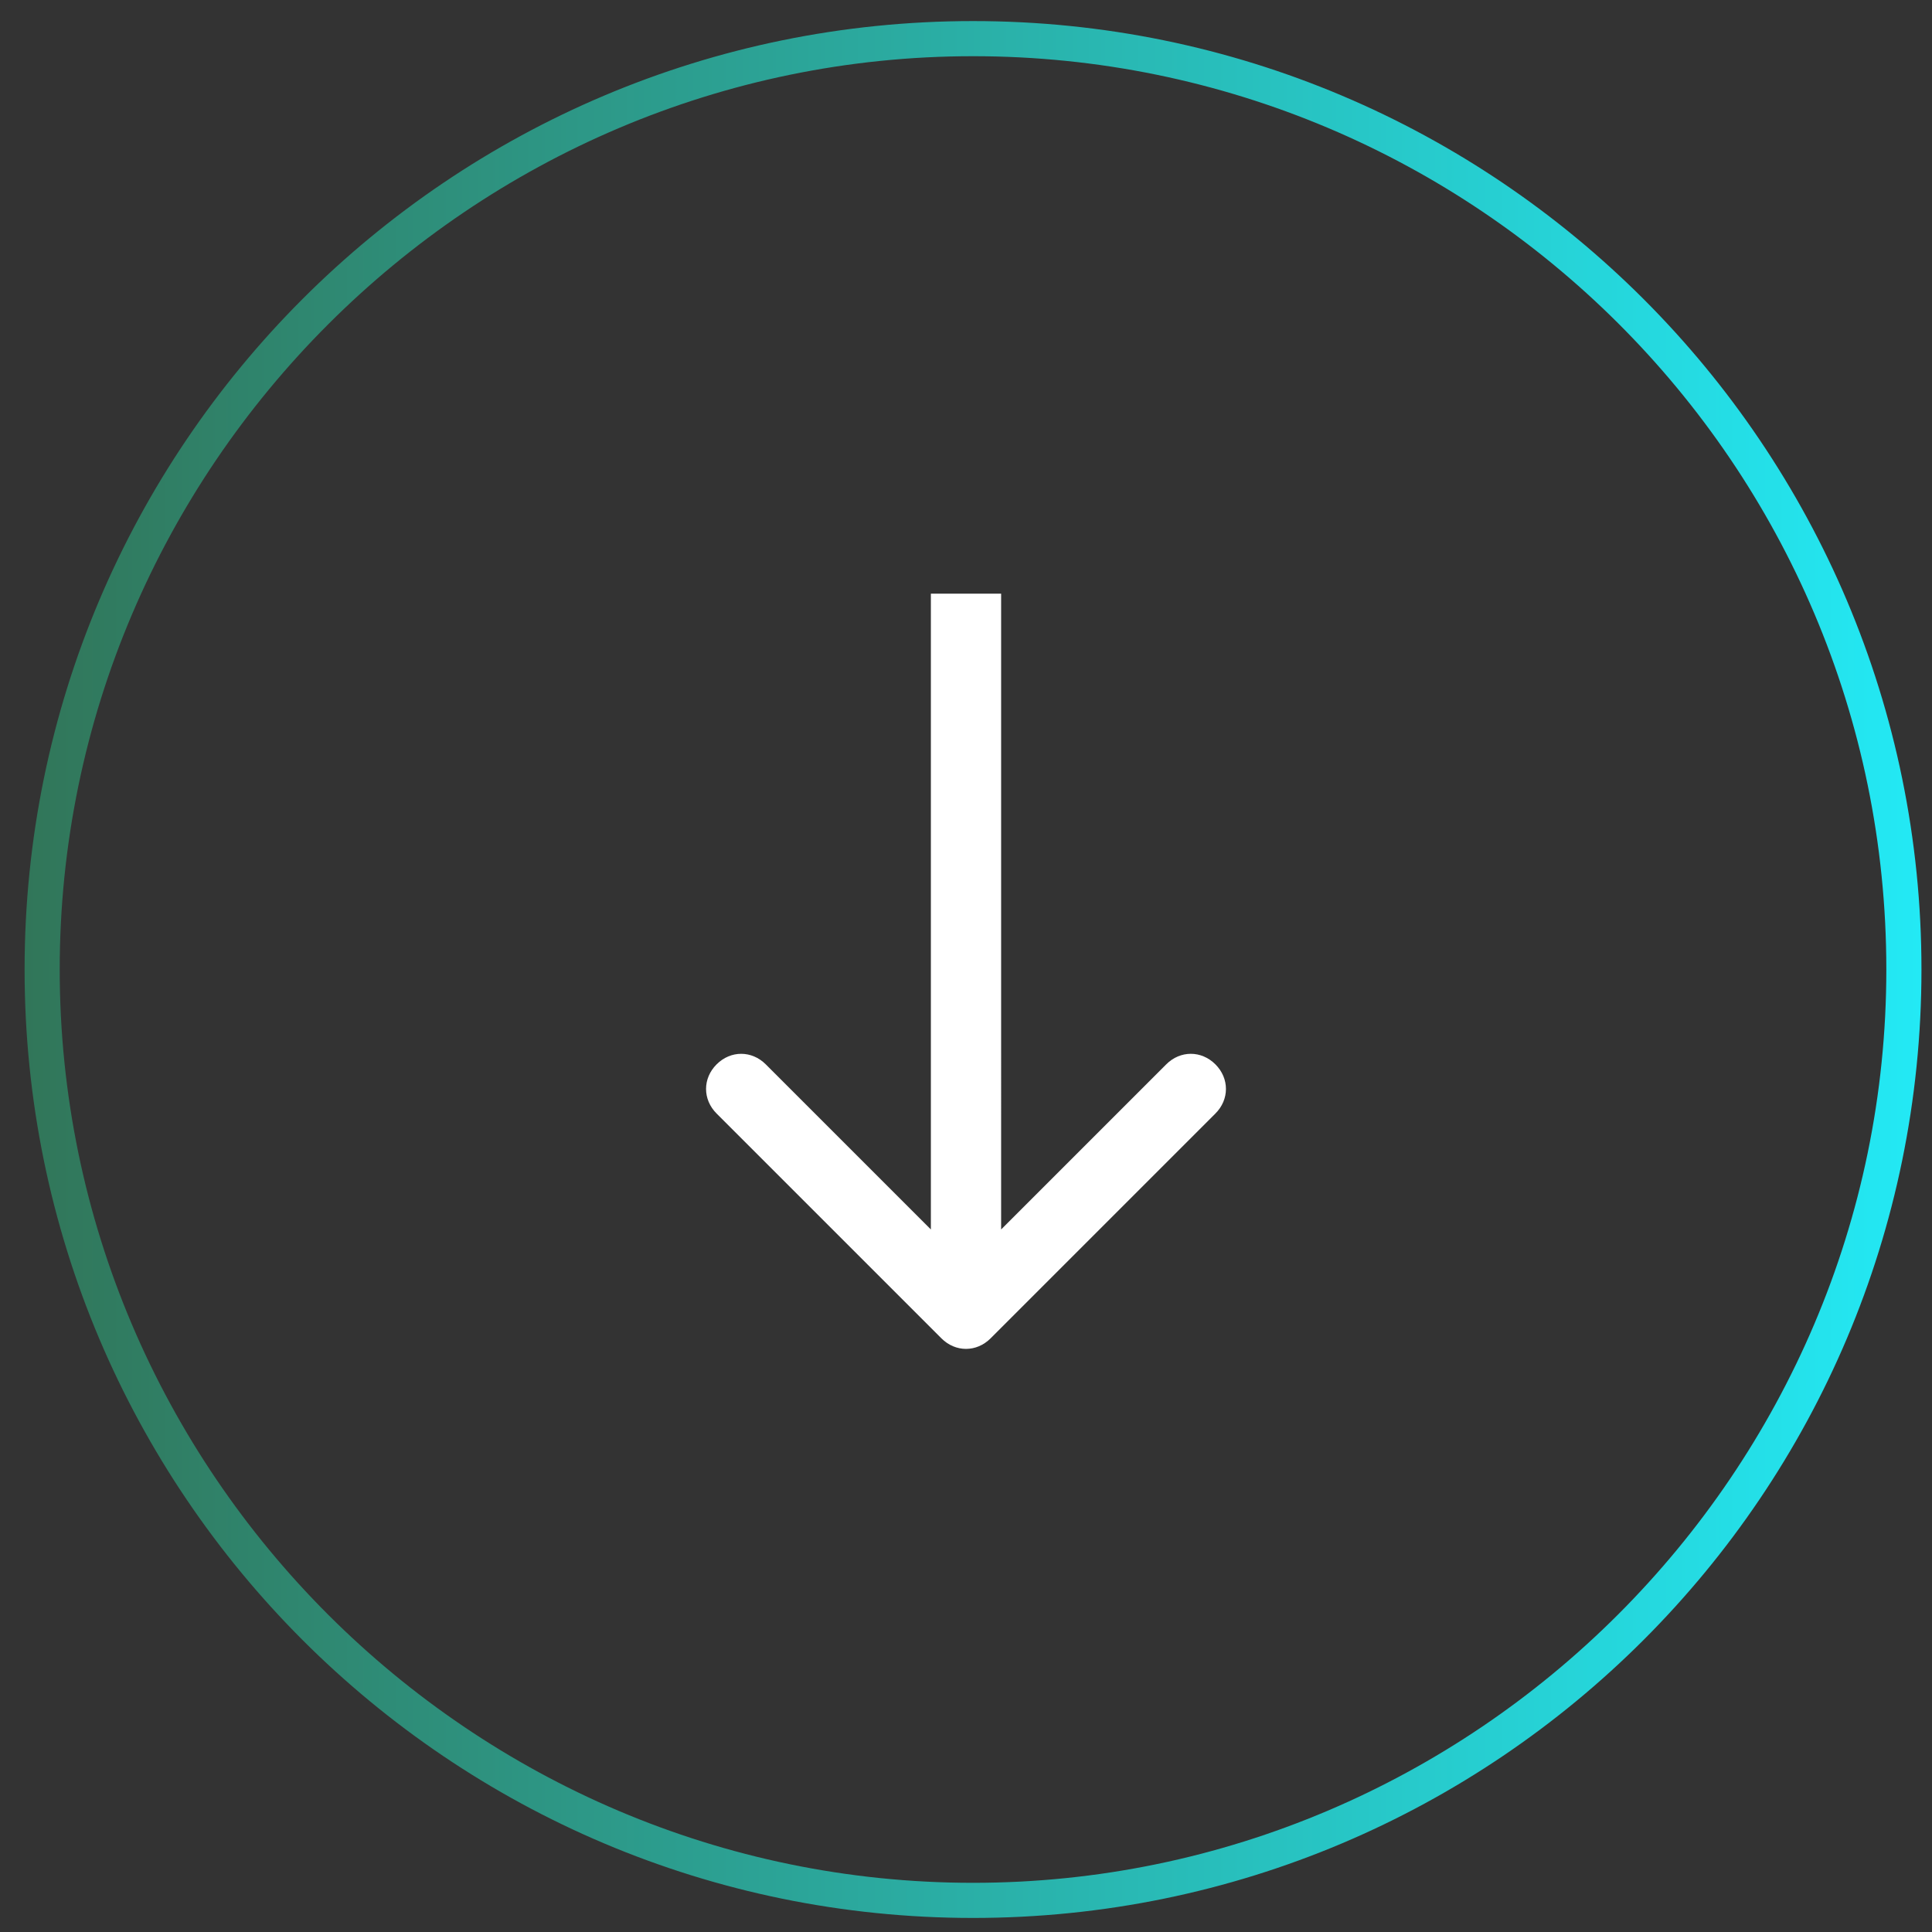
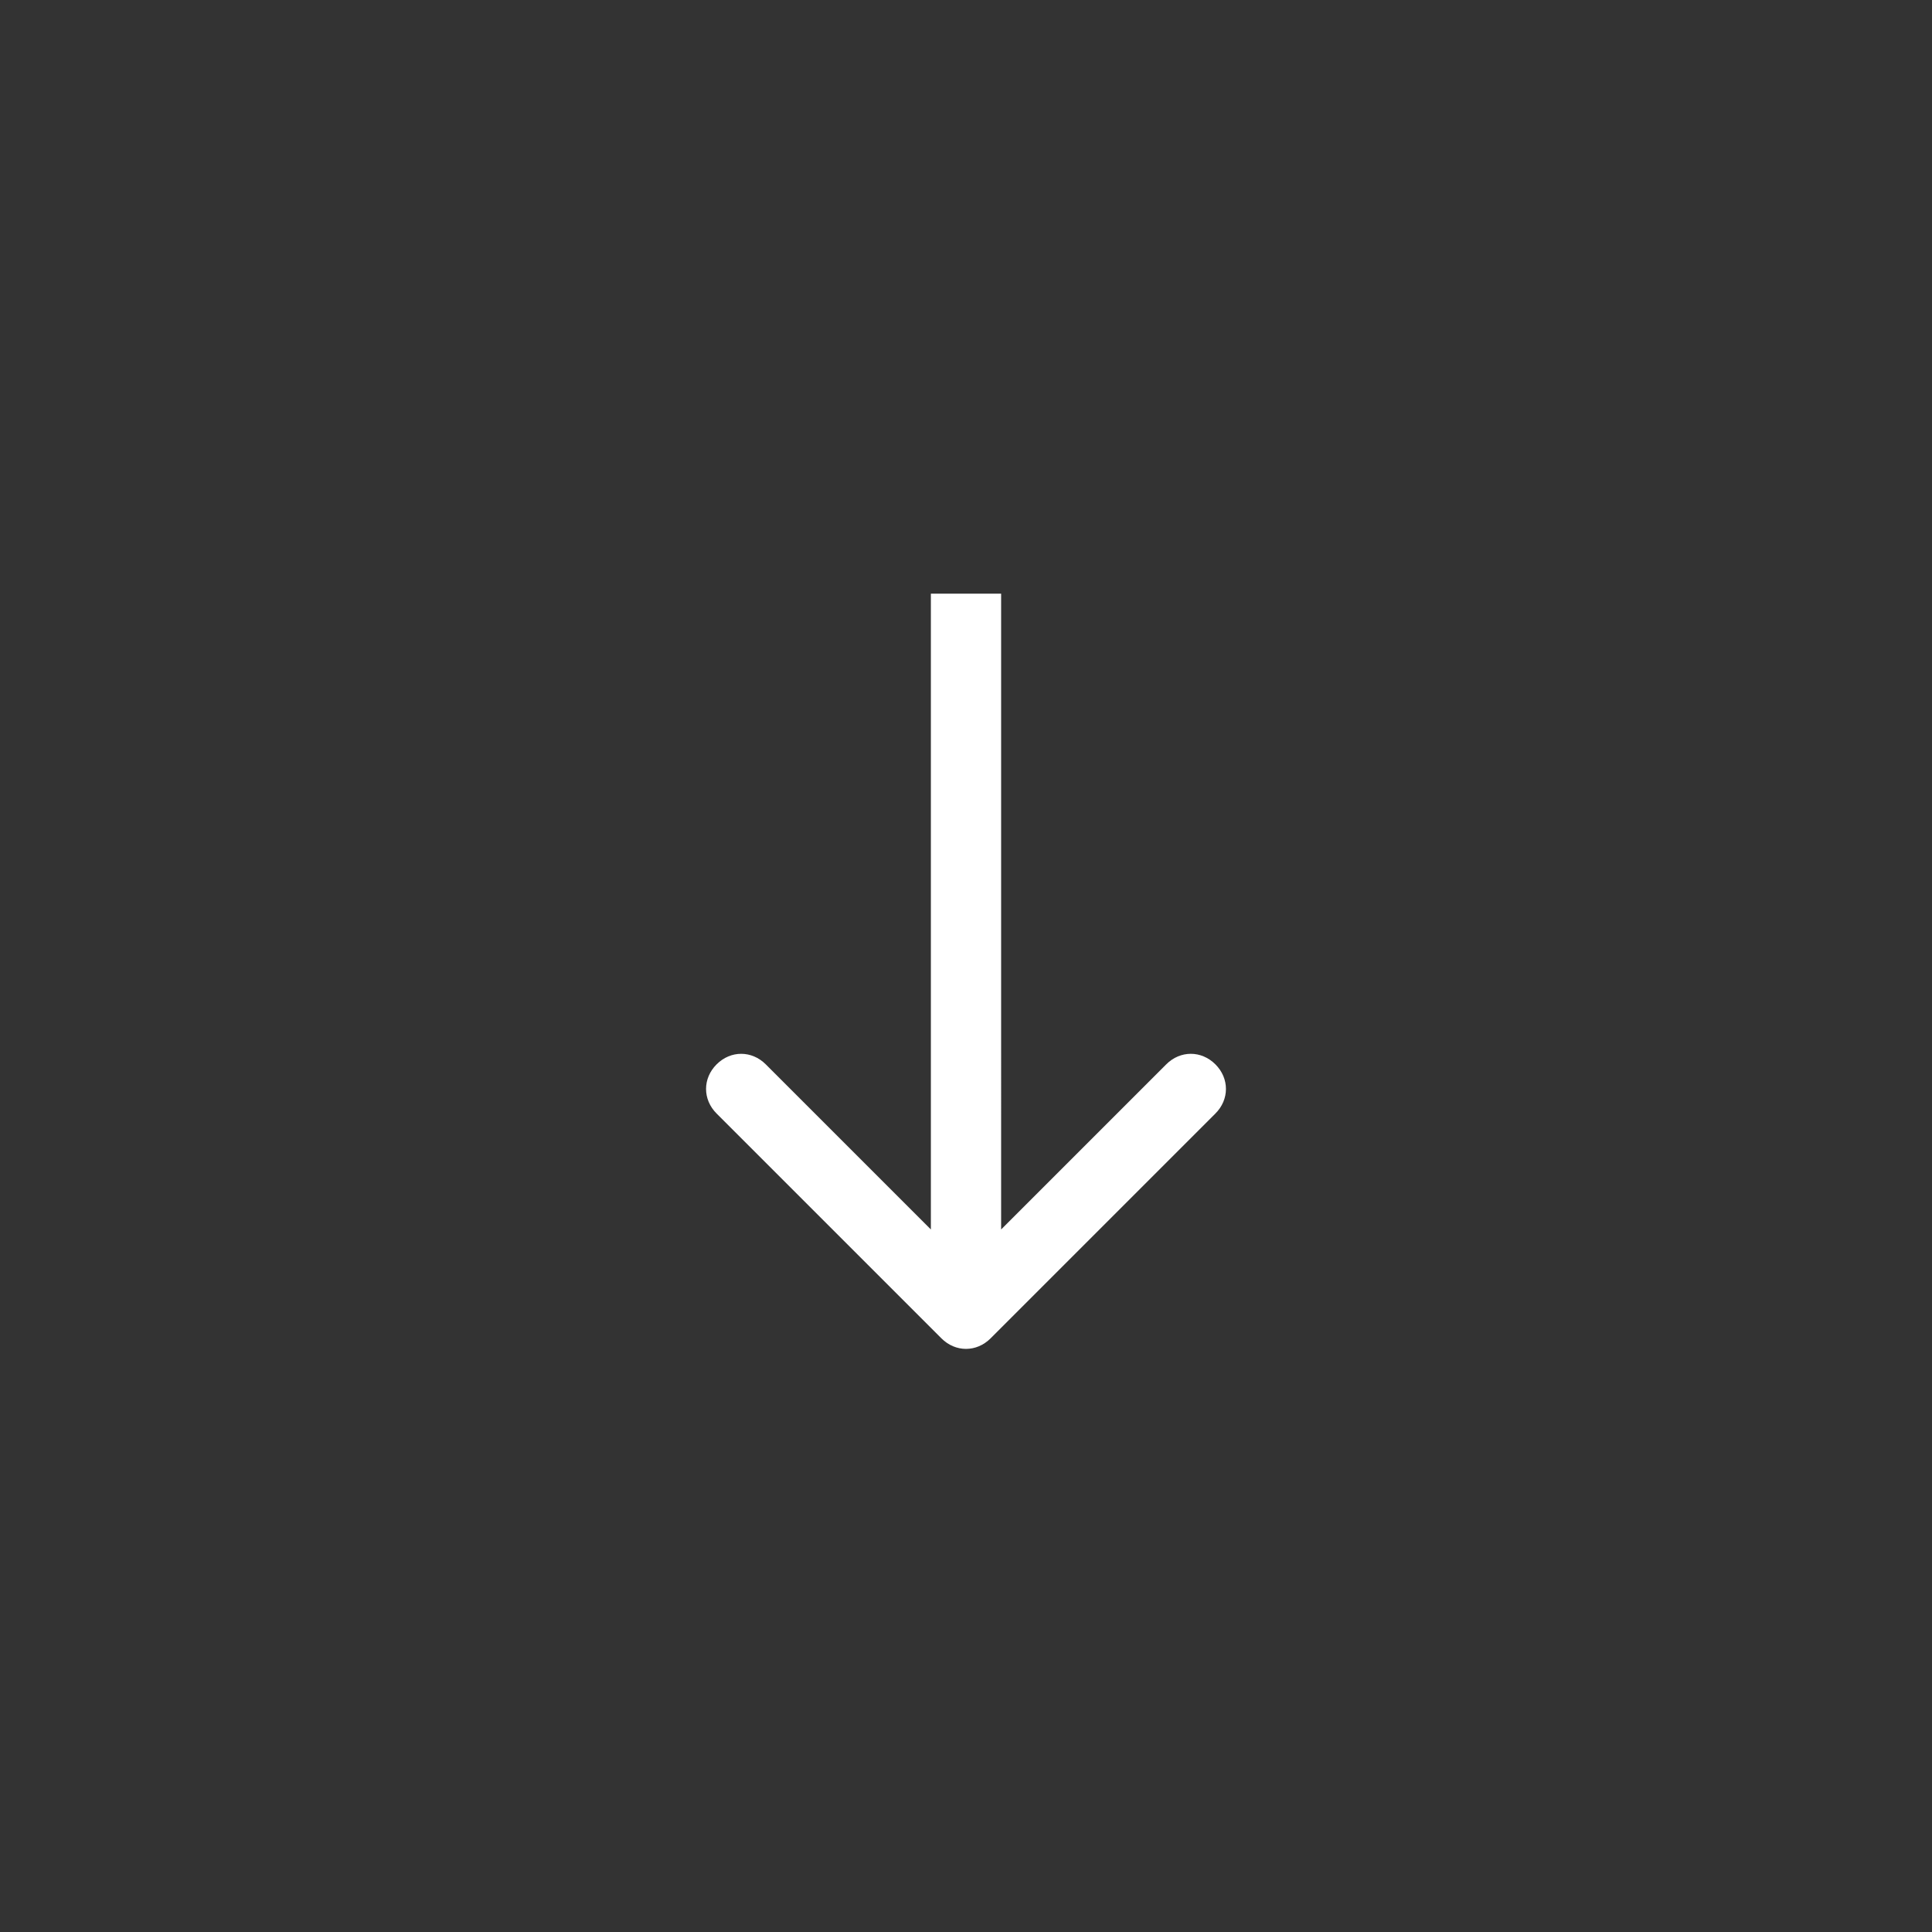
<svg xmlns="http://www.w3.org/2000/svg" version="1.1" id="Layer_1" x="0px" y="0px" viewBox="0 0 55 55" style="enable-background:new 0 0 55 55;" xml:space="preserve">
  <rect x="0" y="0" width="55" height="55" fill="#333333" stroke="none" />
  <style type="text/css">
	.st0{fill:#FFFFFF;}
	.st1{fill:url(#SVGID_1_);}
</style>
  <g>
    <path class="st0" d="M26.8,38.1c0.4,0.4,1,0.4,1.4,0l6.4-6.4c0.4-0.4,0.4-1,0-1.4c-0.4-0.4-1-0.4-1.4,0L27.5,36l-5.7-5.7   c-0.4-0.4-1-0.4-1.4,0c-0.4,0.4-0.4,1,0,1.4L26.8,38.1z M26.5,16.9v20.6h2V16.9H26.5z" />
  </g>
  <g>
    <linearGradient id="SVGID_1_" gradientUnits="userSpaceOnUse" x1="0.711" y1="27.584" x2="54.711" y2="27.584">
      <stop offset="0" style="stop-color:#317659" />
      <stop offset="1" style="stop-color:#23E9F5" />
    </linearGradient>
-     <path class="st1" d="M27.7,54.6c-14.9,0-27-12.1-27-27s12.1-27,27-27s27,12.1,27,27S42.6,54.6,27.7,54.6z M27.7,1.6   c-14.3,0-26,11.7-26,26c0,14.3,11.7,26,26,26c14.3,0,26-11.7,26-26C53.7,13.2,42,1.6,27.7,1.6z" />
  </g>
</svg>